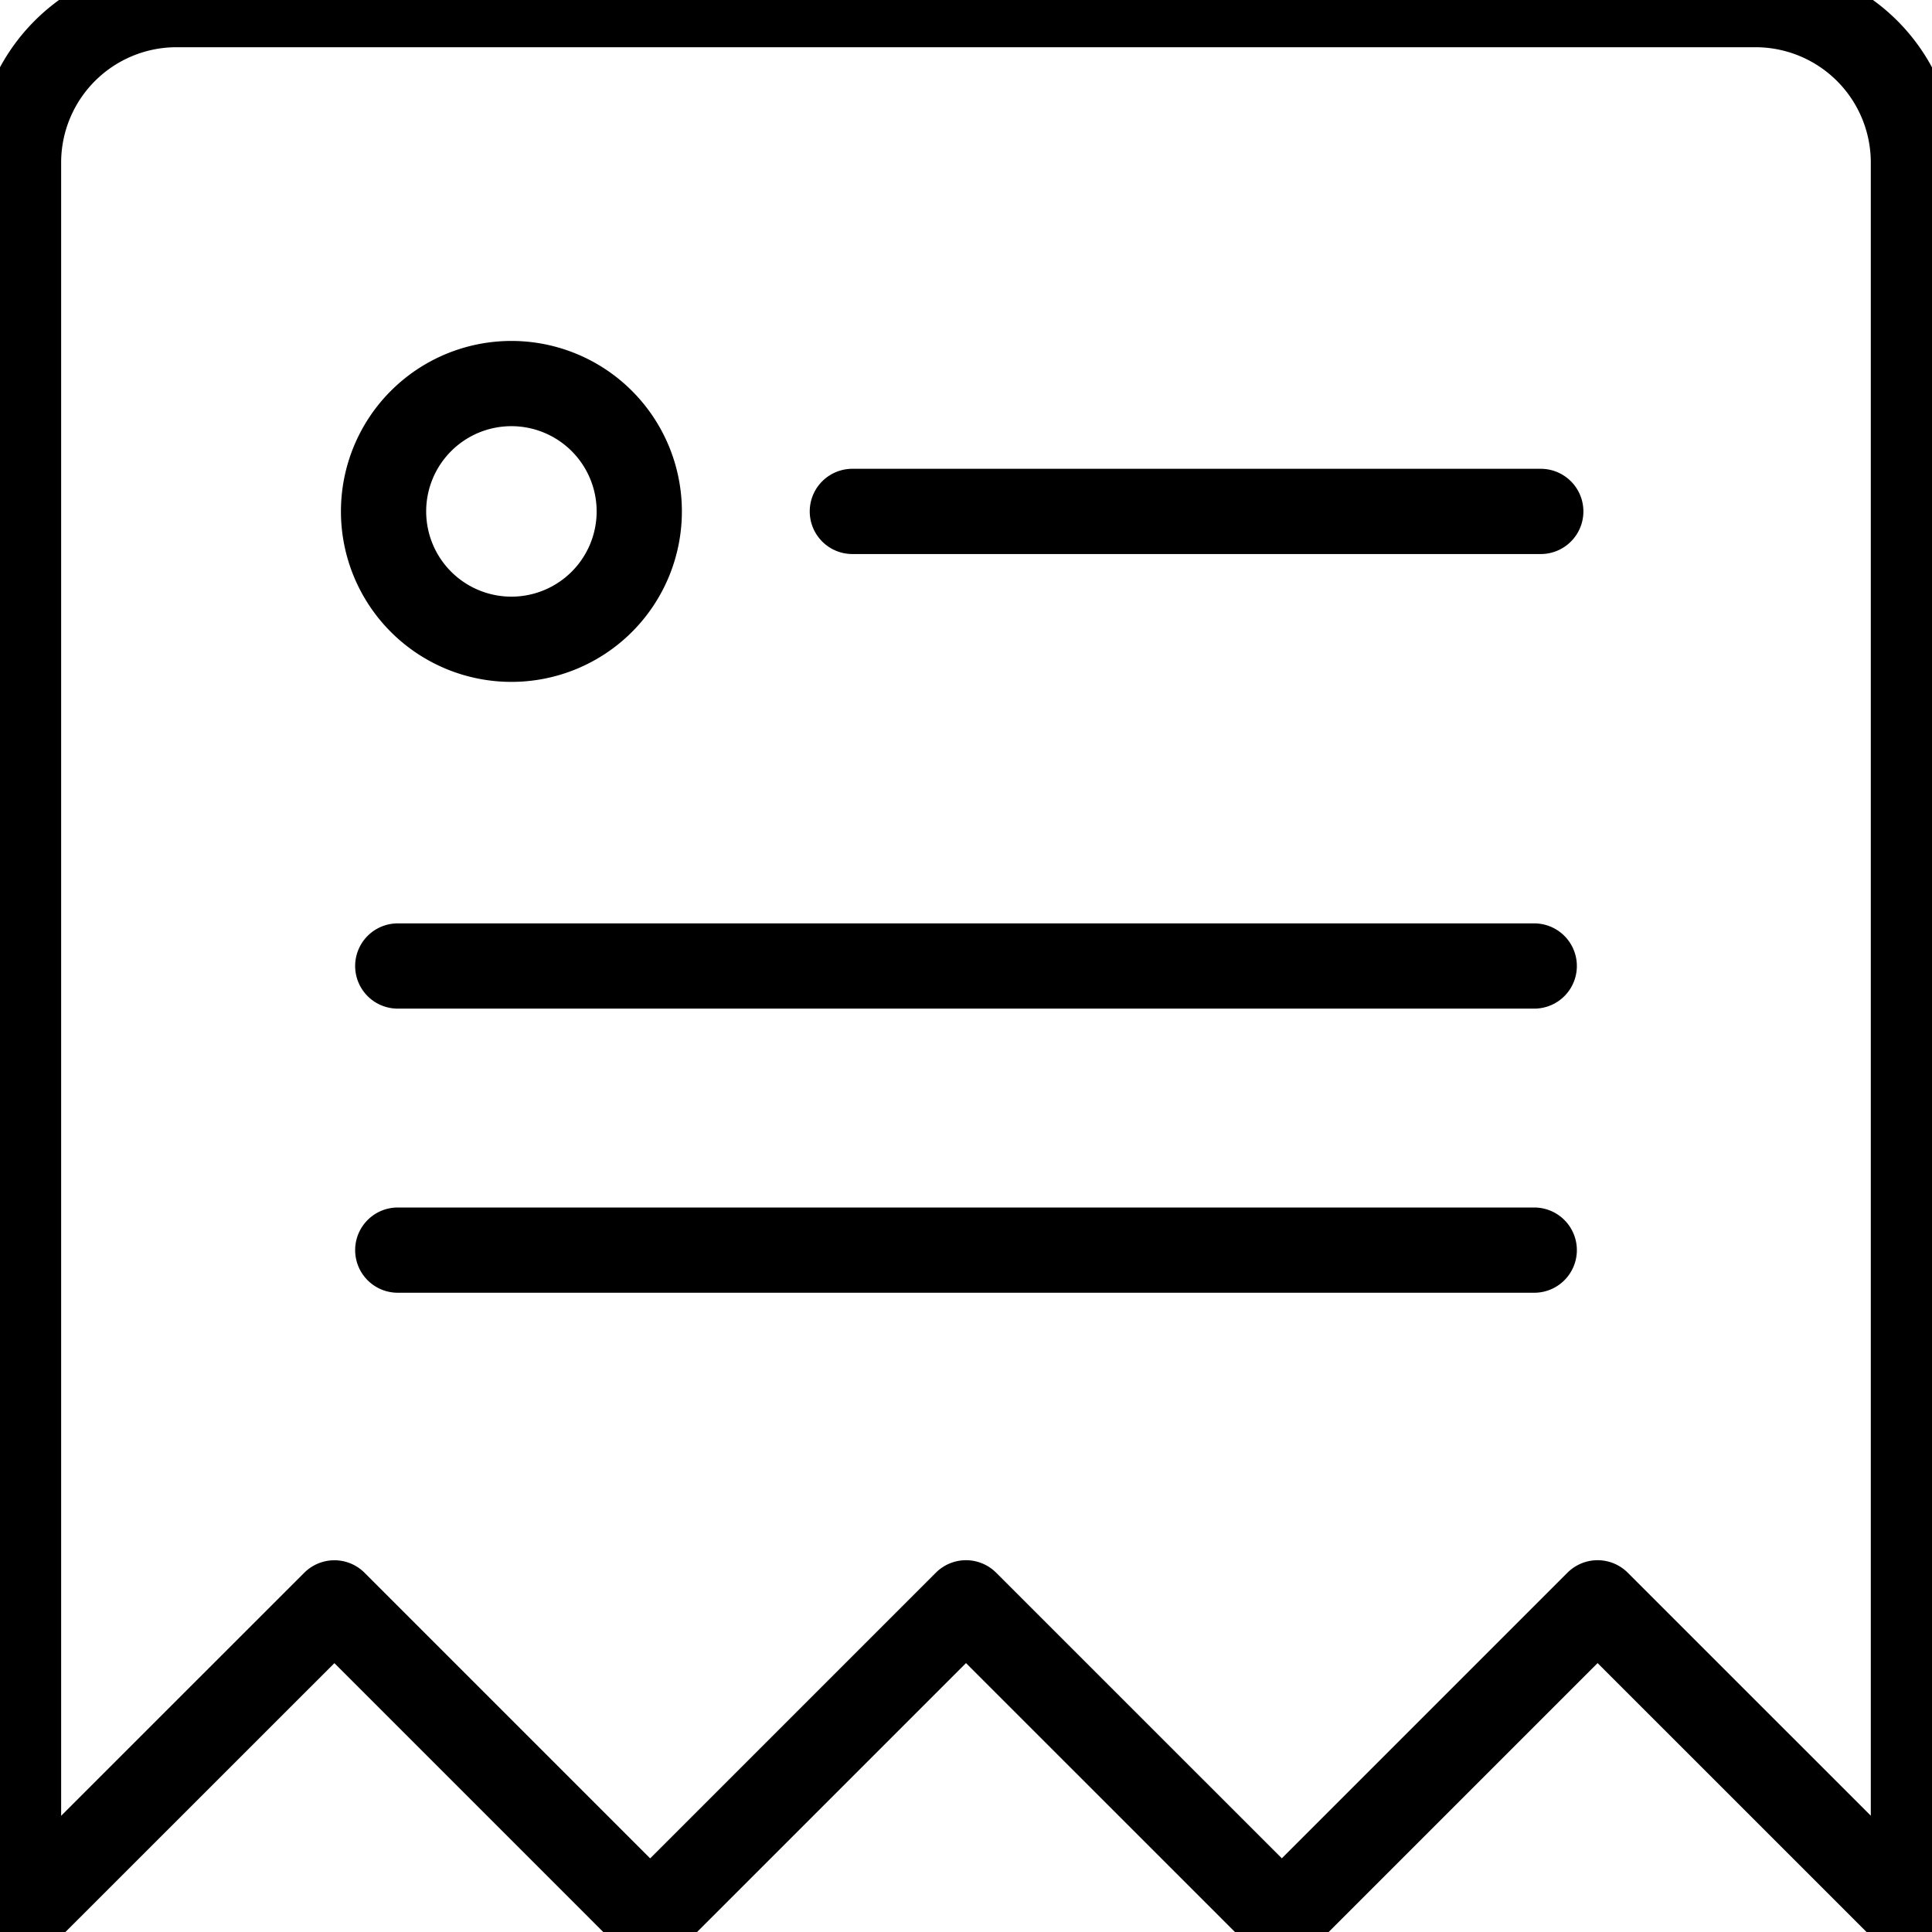
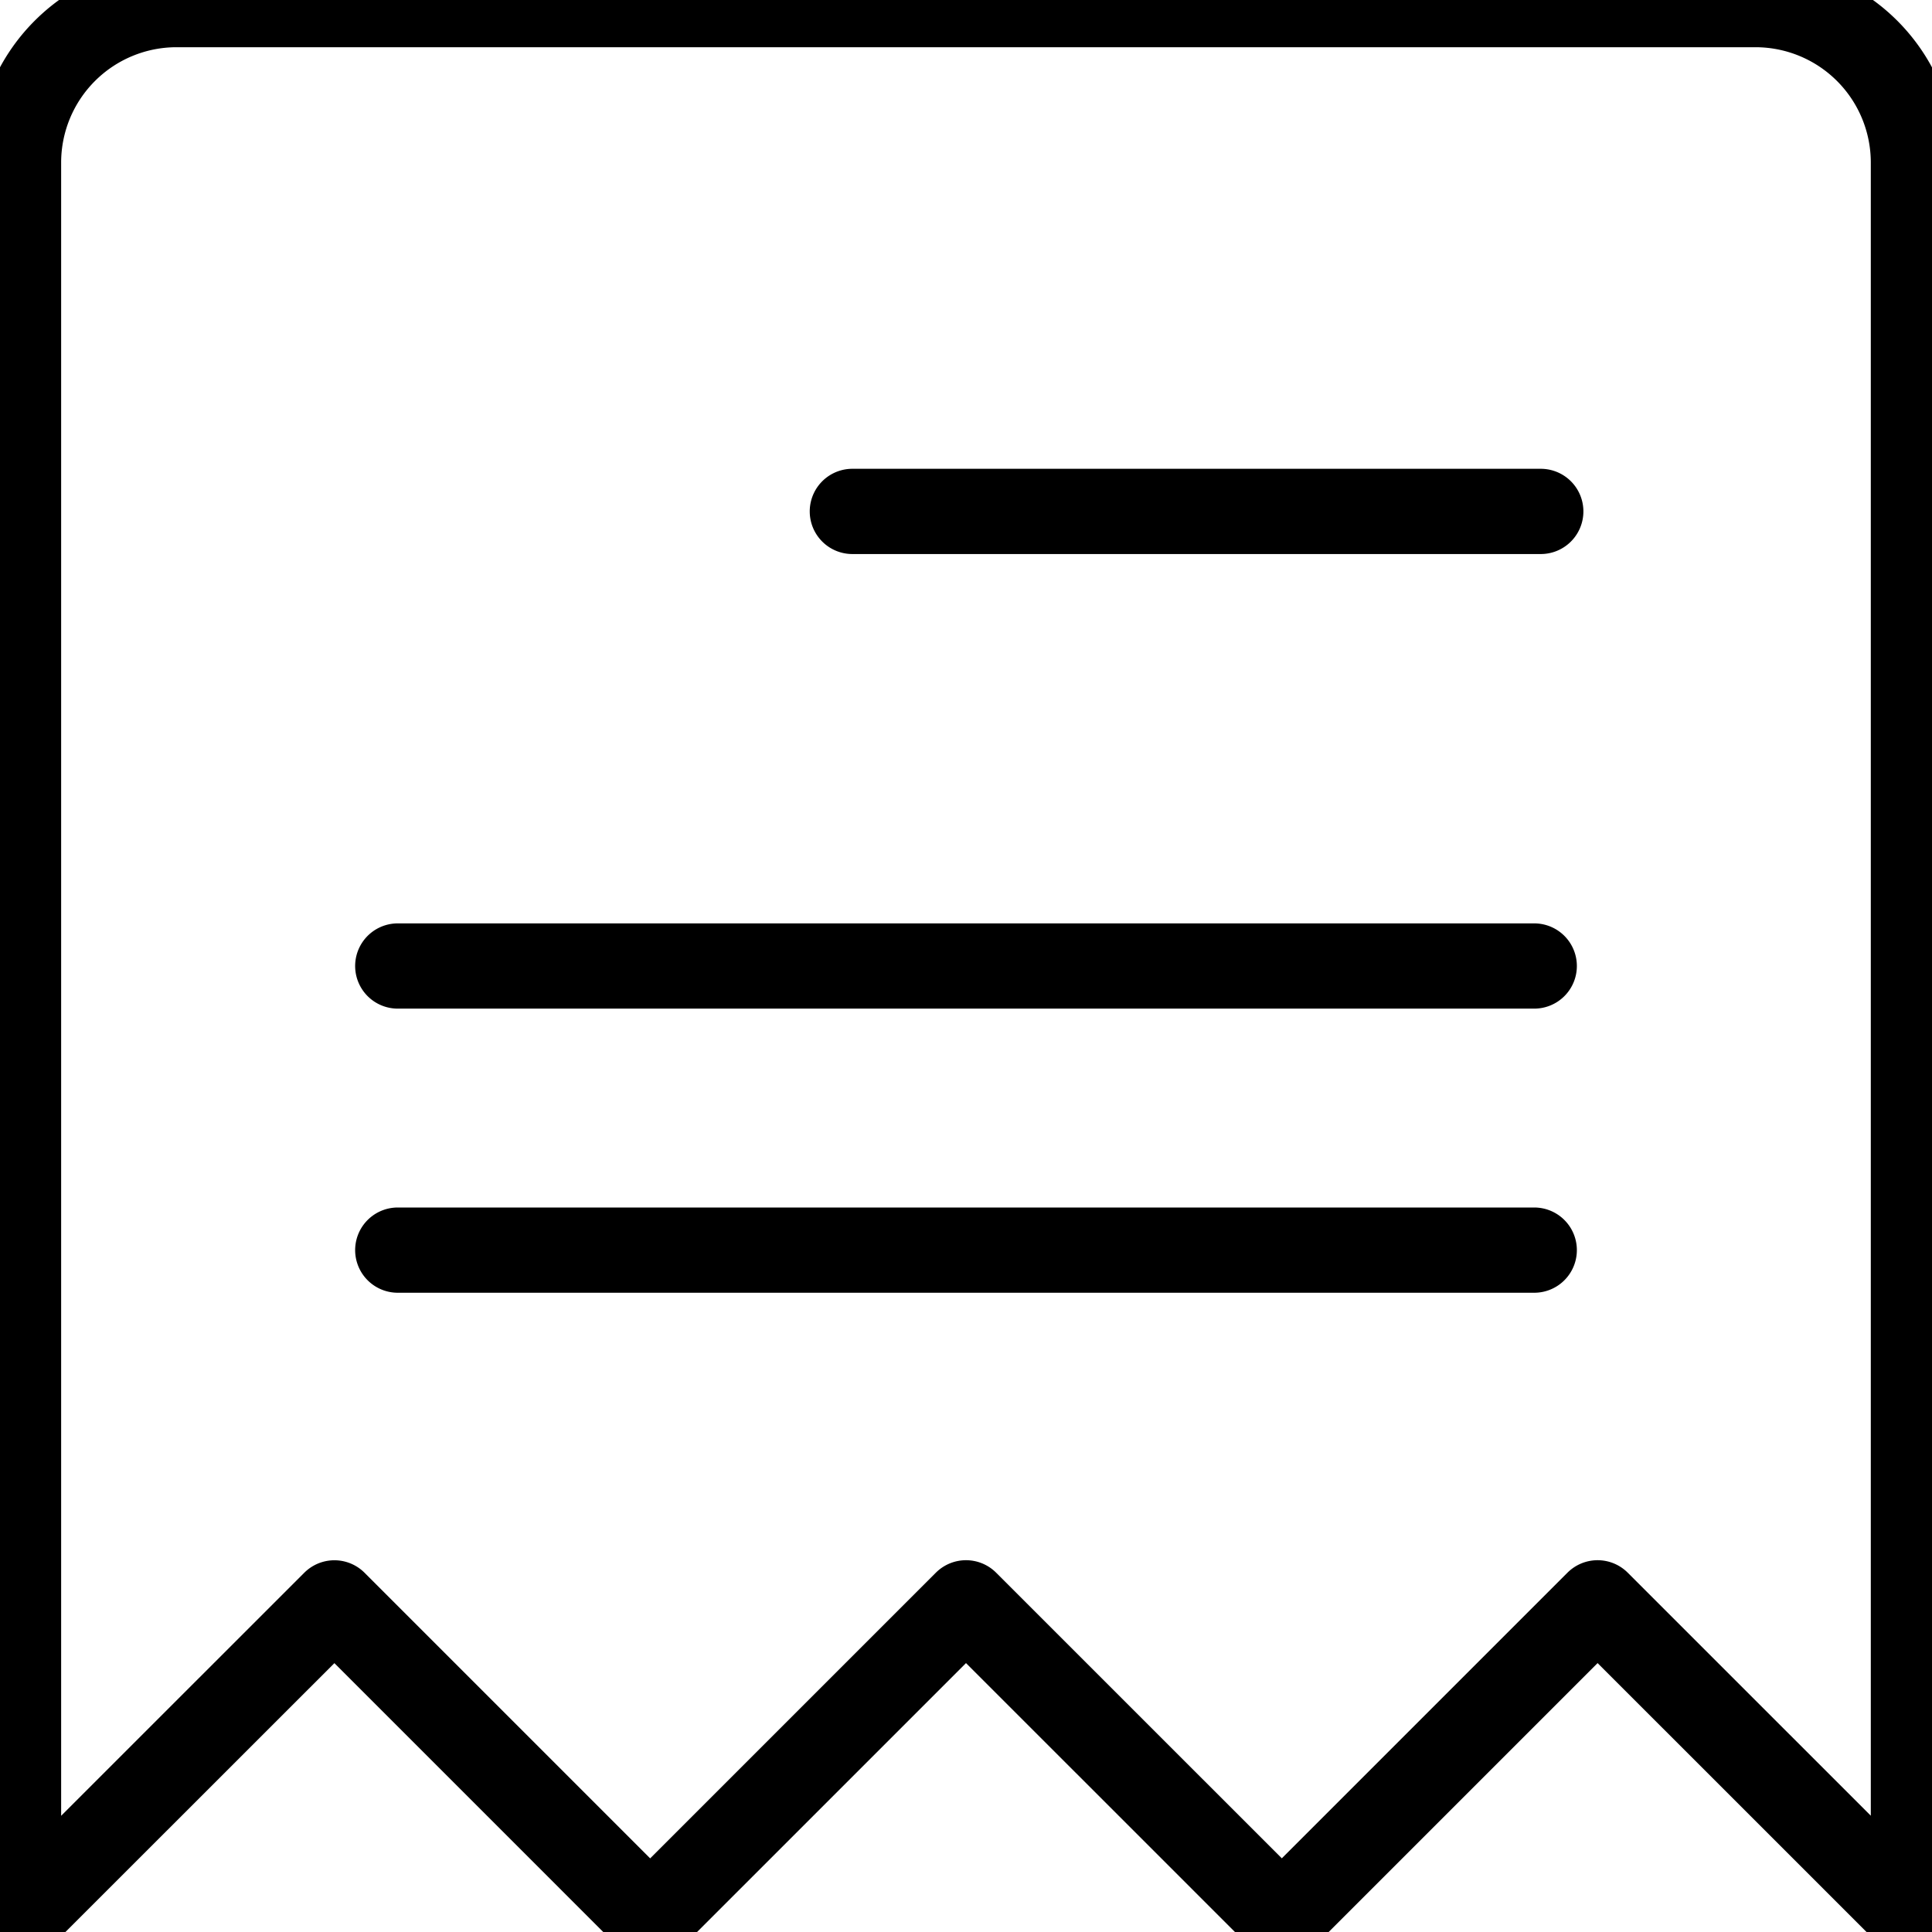
<svg xmlns="http://www.w3.org/2000/svg" width="34" height="34" viewBox="0 0 34 34">
  <defs>
    <filter id="qrebivaf8a">
      <feColorMatrix in="SourceGraphic" values="0 0 0 0 0.322 0 0 0 0 0.416 0 0 0 0 0.576 0 0 0 1 0" />
    </filter>
  </defs>
  <g fill="none" fill-rule="evenodd" stroke-linecap="round" stroke-linejoin="round">
    <g>
      <g stroke="#000" stroke-width="1.5" filter="url(#qrebivaf8a)">
-         <path d="M33.673 33.764V2.861a2.78 2.78 0 0 0-2.779-2.78H3.106a2.781 2.781 0 0 0-2.78 2.781v30.903l5.559-5.557 5.557 5.557L17 28.207l5.558 5.557 5.557-5.557 5.558 5.557zM15 9h12.115M7 17h20M7 22h20" />
-         <path d="M9 6.75a2.25 2.25 0 1 1 0 4.5 2.25 2.25 0 0 1 0-4.5" />
+         <path d="M33.673 33.764V2.861a2.78 2.78 0 0 0-2.779-2.78H3.106a2.781 2.781 0 0 0-2.78 2.781v30.903l5.559-5.557 5.557 5.557L17 28.207l5.558 5.557 5.557-5.557 5.558 5.557M15 9h12.115M7 17h20M7 22h20" />
      </g>
    </g>
  </g>
</svg>